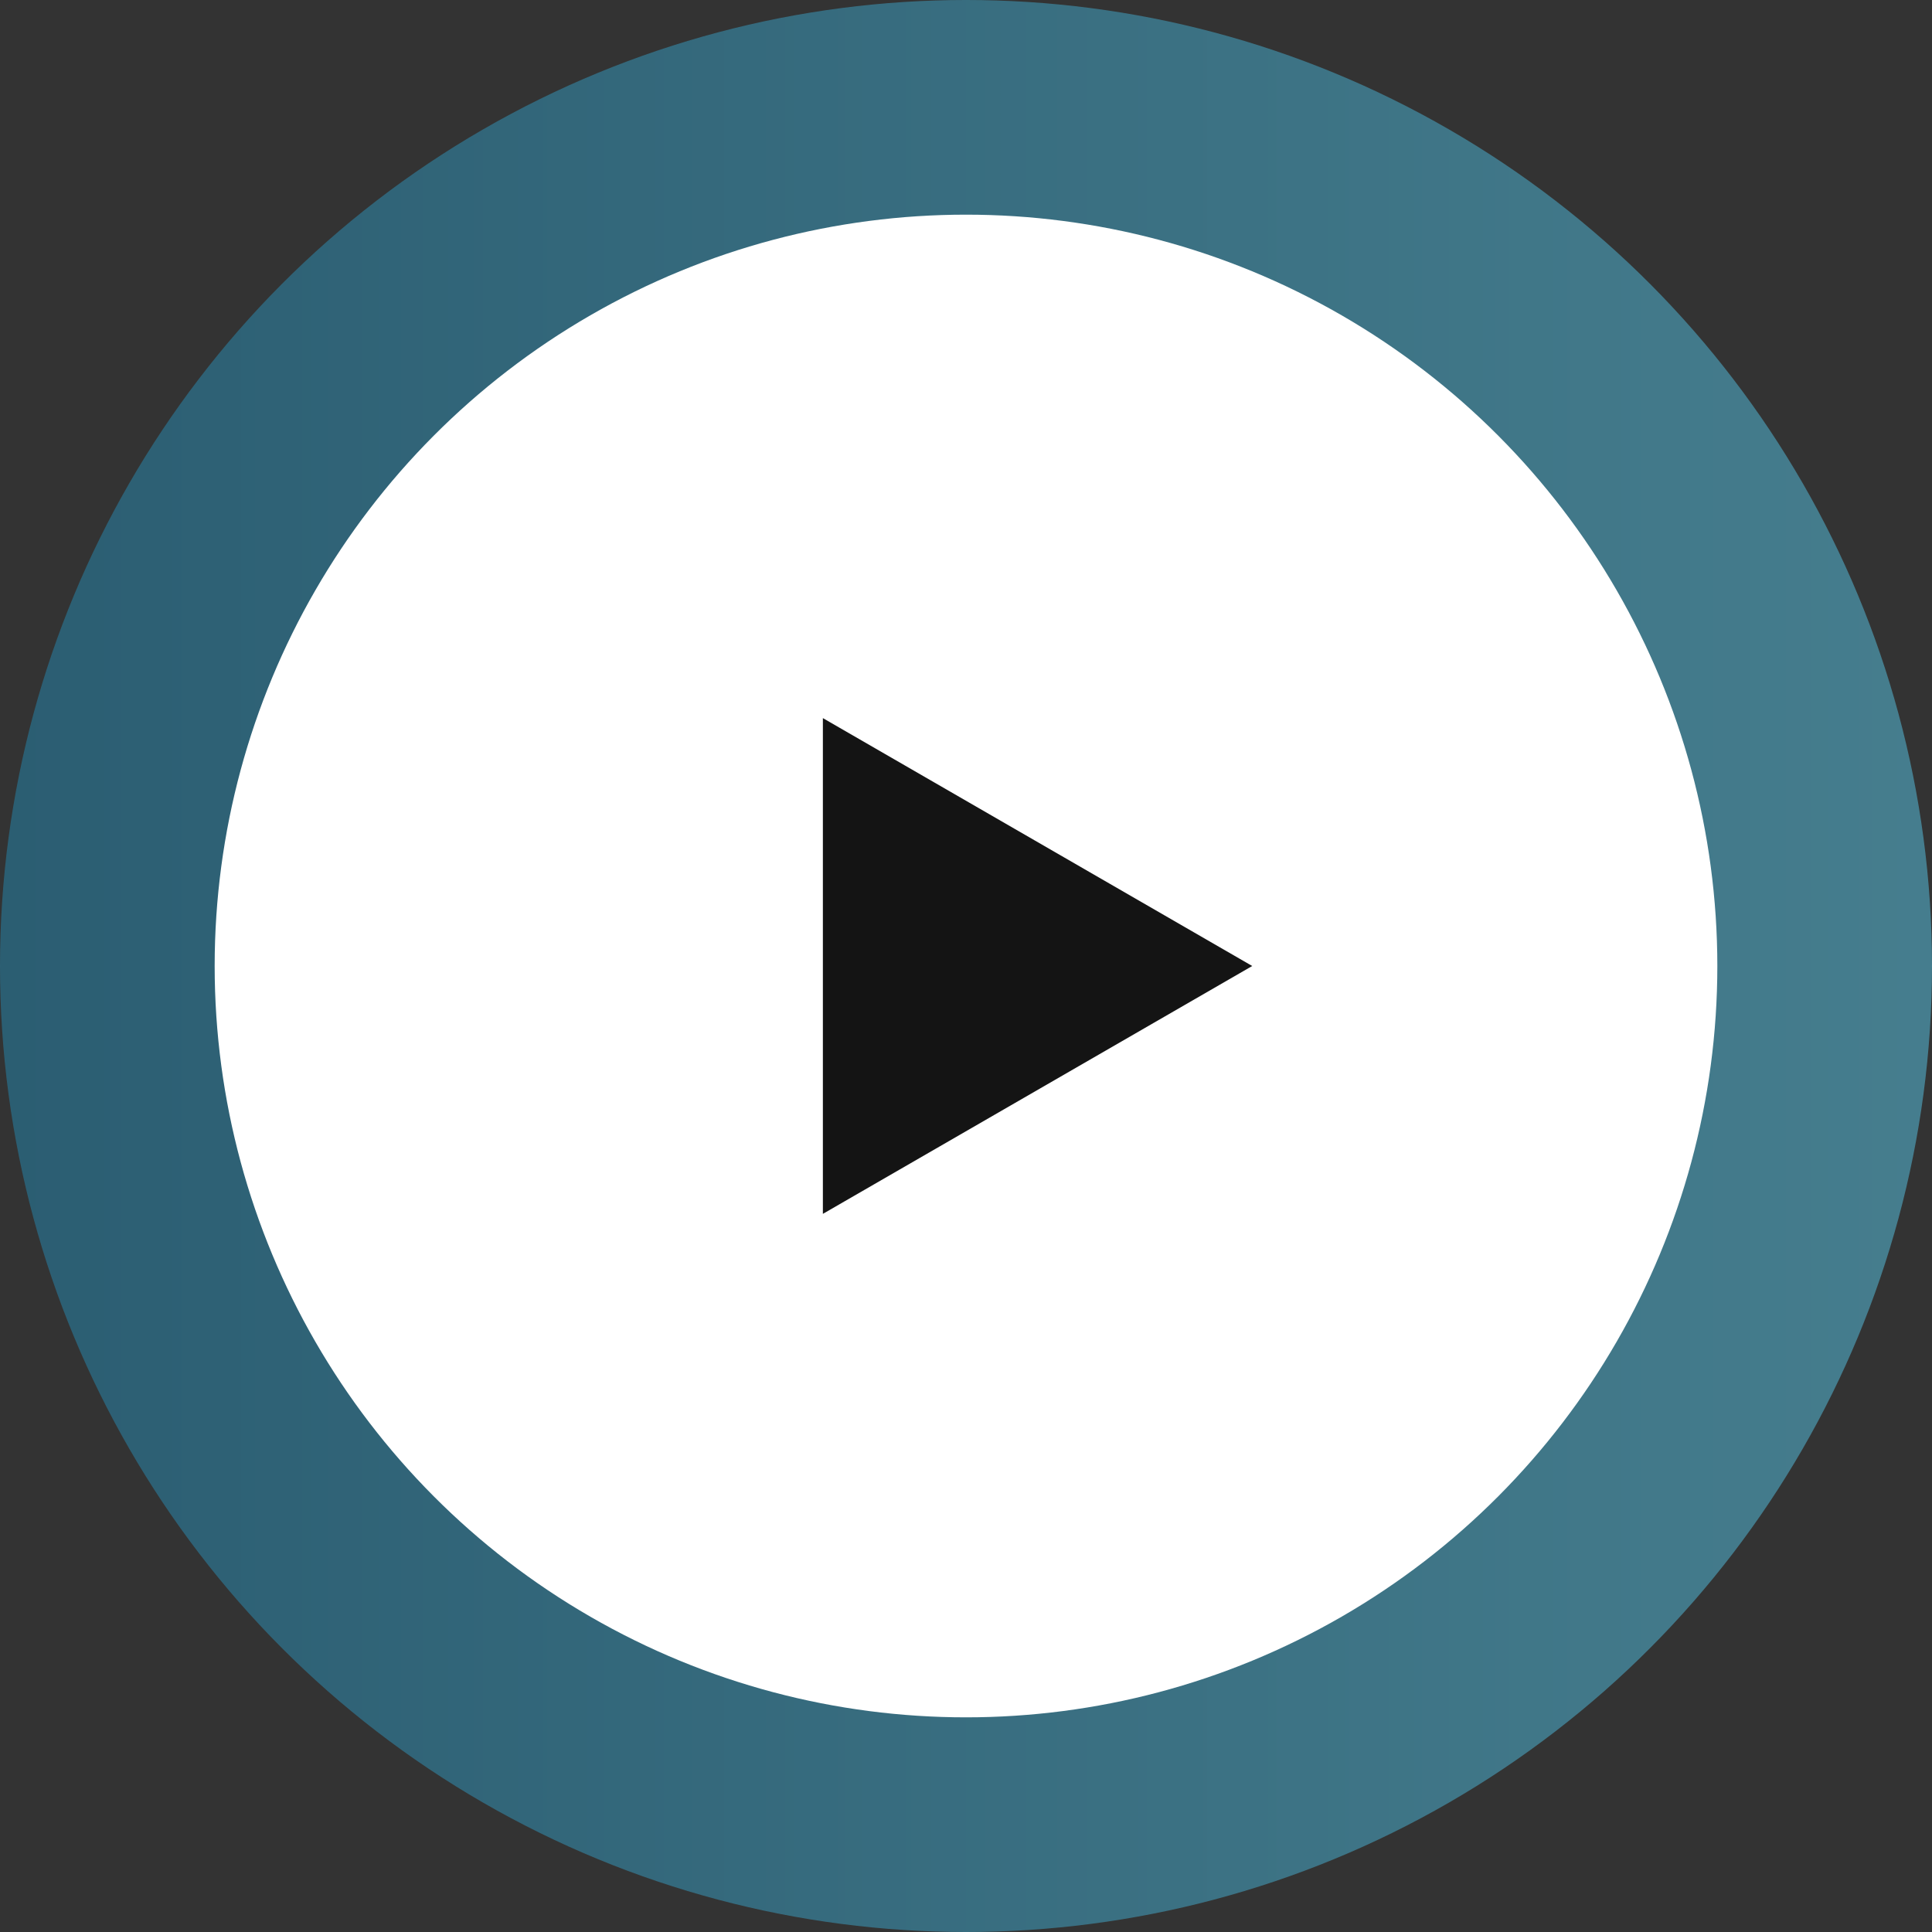
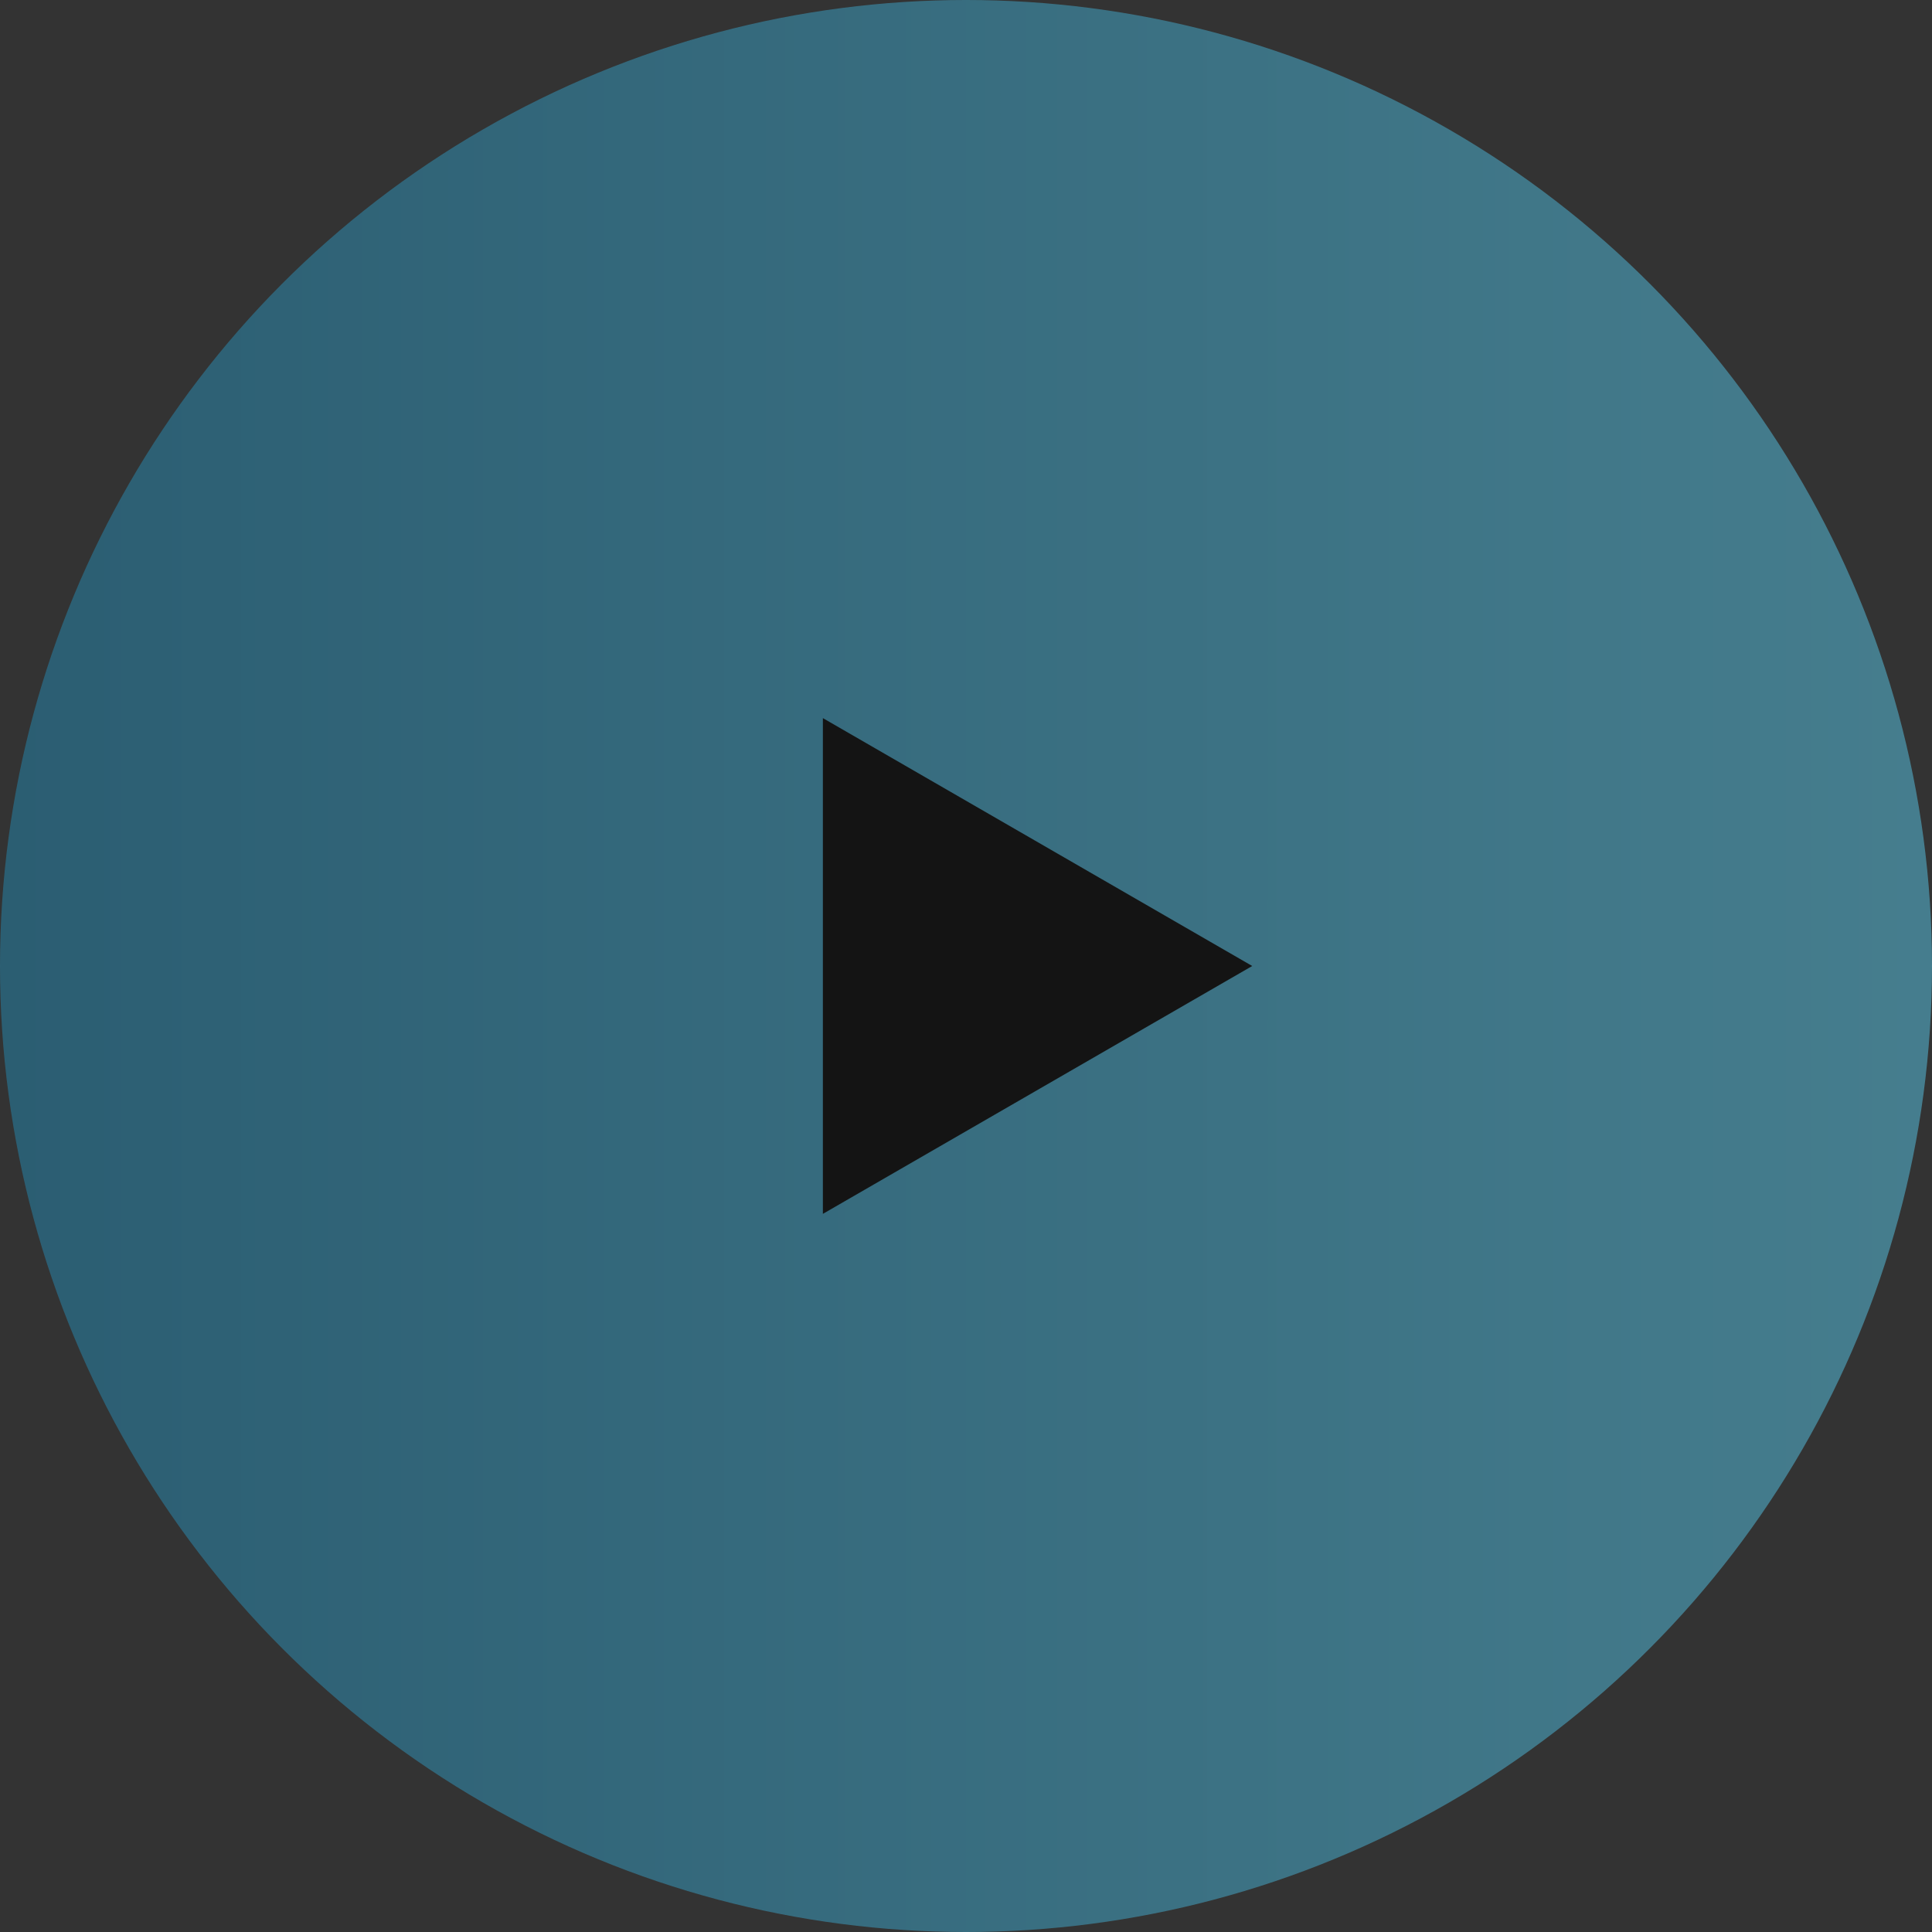
<svg xmlns="http://www.w3.org/2000/svg" width="102" height="102" viewBox="0 0 102 102" fill="none">
  <rect x="0" y="0" width="102" height="102" fill="#333333" stroke="none" />
  <circle opacity="0.5" cx="51" cy="51" r="51" transform="matrix(-1 0 0 1 102 0)" fill="url(#paint0_linear_14_698)" />
-   <circle cx="51" cy="51" r="39.667" fill="white" />
  <path d="M66.111 51L43.444 64.086L43.444 37.913L66.111 51Z" fill="#141414" />
  <defs>
    <linearGradient id="paint0_linear_14_698" x1="0" y1="51" x2="102" y2="51" gradientUnits="userSpaceOnUse">
      <stop stop-color="#59C9EA" />
      <stop offset="1" stop-color="#2489B2" />
    </linearGradient>
  </defs>
</svg>